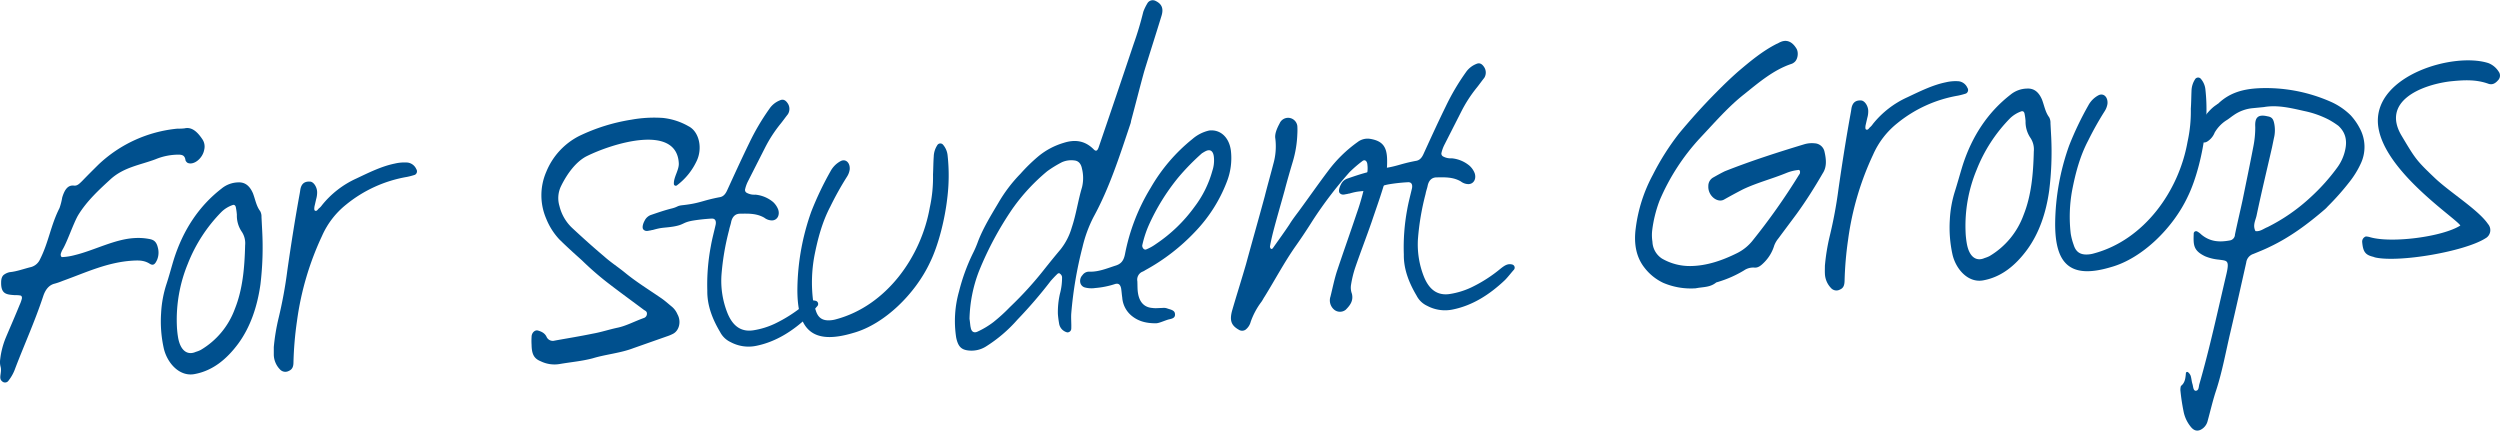
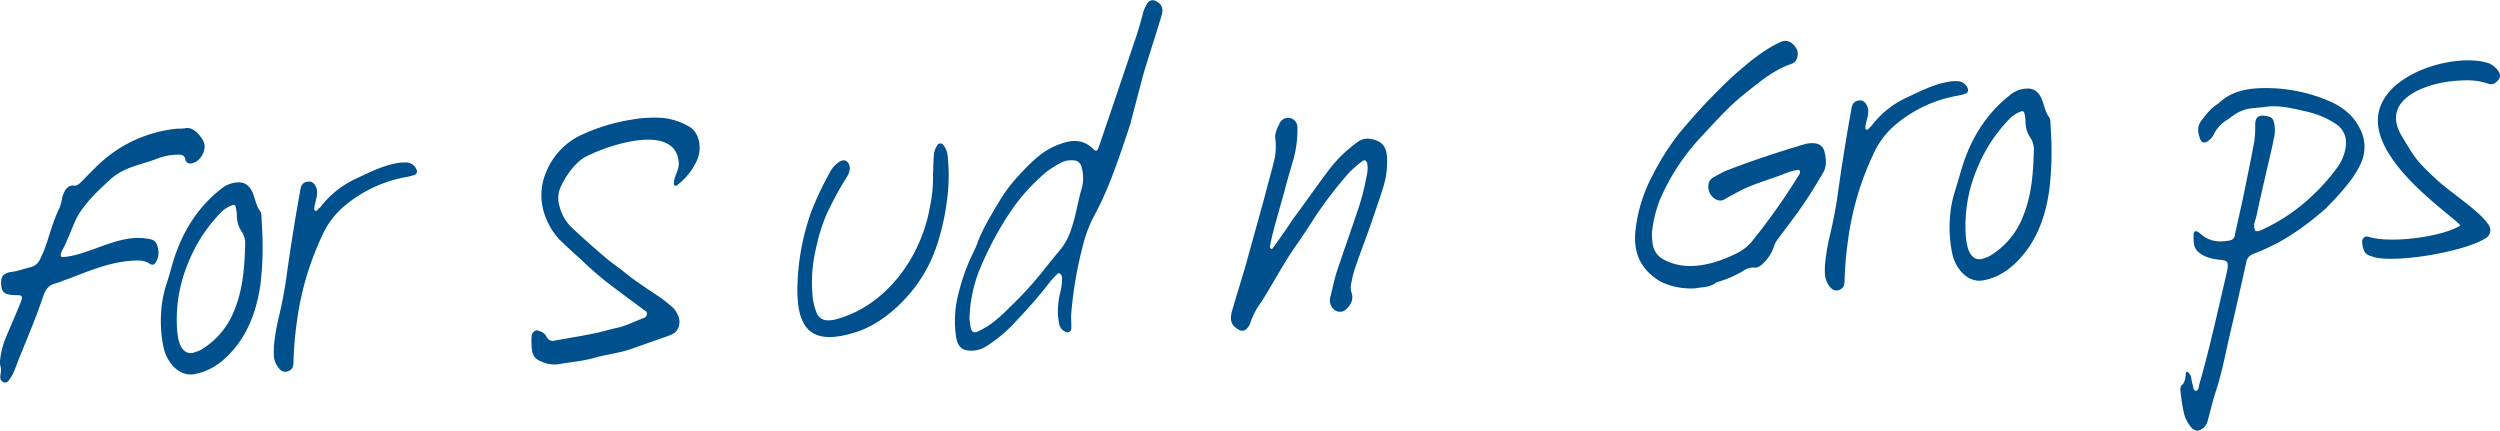
<svg xmlns="http://www.w3.org/2000/svg" width="924.13" height="159.29" viewBox="0 0 924.13 159.29">
  <defs>
    <style>.cls-1{fill:#00508e;}</style>
  </defs>
  <title>tour_maintitle_txt_student</title>
  <g id="レイヤー_2" data-name="レイヤー 2">
    <g id="ヘッダー_フッター" data-name="ヘッダー・フッター">
      <path class="cls-1" d="M68.2,47.45c2.67-.63,4.73,1.23,6.59,4a4.83,4.83,0,0,1,.7,3.89c-.57,3.23-3.87,5.86-6.13,4.87a2,2,0,0,1-.79-.94c-.22-1.83-1.21-2-2.2-2.1a22.31,22.31,0,0,0-8.88,1.7C51.83,61,45.85,61.77,40.92,66.2c-4.1,3.78-8.79,8-12.07,13.41-1.69,2.92-3.92,9.55-5.61,12.46a7.39,7.39,0,0,0-.77,1.76c-.1.5.06,1.1.43,1.21a21.64,21.64,0,0,0,4.76-.75C34.81,92.57,42.45,88.36,49.8,88a21.6,21.6,0,0,1,4.81.24c1.73.28,3.1.58,3.73,3.25A7,7,0,0,1,58.09,96c-.77,1.76-1.48,2.29-2.75,1.49-2.16-1.36-4.24-1.25-6.45-1.13-9.3.61-17,4.33-25.77,7.49a25,25,0,0,1-2.9,1c-2.06.48-3.45,2.15-4.29,4.77C12.85,118.9,9,127.34,5.65,136.11a15.72,15.72,0,0,1-2.47,4.55,1.55,1.55,0,0,1-2.44.25c-1.41-1.15.08-3.19-.53-5.37a6.65,6.65,0,0,1-.14-2.7,30,30,0,0,1,2-7.85c1.42-3.39,3.73-8.67,5.14-12.18a13.12,13.12,0,0,0,.86-2.38c.1-.37.06-1.11-.56-1.2a10.71,10.71,0,0,0-2.09-.13c-3-.22-5.06-.36-5-4.66,0-1.47.36-2.47,1.2-3a5.36,5.36,0,0,1,2-.84c2.69-.26,5.22-1.26,7.89-1.89a5.15,5.15,0,0,0,3.29-2.87C18,89.52,18.73,83.34,22,76.9A23,23,0,0,0,23,73c.84-2.75,2-4.65,4.31-4.4,1.24.18,2.05-.72,3-1.63,2-2.07,4.08-4.15,6.18-6.22a49.26,49.26,0,0,1,29.16-13.2A18.51,18.51,0,0,0,68.2,47.45Z" />
      <path class="cls-1" d="M96.28,105.07c-1.16,8.29-3.72,15.8-8.19,21.93-4.36,5.88-9.54,10.08-16.24,11.29-5.47,1-10-4-11.3-9.48a46.06,46.06,0,0,1-1-13,41.68,41.68,0,0,1,1.9-10.54c1-3,1.78-6,2.72-9.11C67.7,84.83,73.75,76,81.9,69.71A10,10,0,0,1,88,67.42c2.45-.13,4.24,1.13,5.49,4,.85,2.17,1.23,4.73,2.68,6.62a4.14,4.14,0,0,1,.49,2.18c.09,1.72.18,3.56.27,5.27A115.18,115.18,0,0,1,96.28,105.07ZM65.87,125c1,5.11,3.77,6.31,6.53,5.06a10.13,10.13,0,0,0,1.81-.71,29.23,29.23,0,0,0,12.6-15.15c2.93-7.28,3.61-15.42,3.8-23.54a7.67,7.67,0,0,0-1.38-5.21,10.52,10.52,0,0,1-1.67-6.06,22.18,22.18,0,0,0-.39-2.8c-.16-.73-.67-1-1.15-.8a11.07,11.07,0,0,0-4.16,2.55,57.06,57.06,0,0,0-12.4,19.08,54.36,54.36,0,0,0-4.08,22.94A34.67,34.67,0,0,0,65.87,125Z" />
      <path class="cls-1" d="M103,117.5A163,163,0,0,0,106.21,100c1.35-9.41,2.82-18.83,4.54-28.25.1-.5.19-1.12.28-1.74.38-2,1.44-3,3.53-2.88,1.36,0,2.69,2.07,2.67,4a8.91,8.91,0,0,1-.36,2.48l-.6,2.61c-.1.5-.18,1.36.08,1.59.64.46,1.09-.3,1.44-.69A5.7,5.7,0,0,0,119,75.87,34.61,34.61,0,0,1,131.7,66c4.68-2.21,9.34-4.54,14.21-5.53a15.64,15.64,0,0,1,4.77-.38,4.07,4.07,0,0,1,3.2,2.42,1.45,1.45,0,0,1-.51,2.11,25.5,25.5,0,0,1-2.91.77,48.53,48.53,0,0,0-22.55,10.27,30.53,30.53,0,0,0-8.86,11.52,107.65,107.65,0,0,0-9.28,31.57,127.93,127.93,0,0,0-1.29,15.18c0,1.47-.36,2.59-1.68,3.16a2.68,2.68,0,0,1-3.34-.57,8.05,8.05,0,0,1-2.25-5.28c0-1,0-2,0-2.95A75.29,75.29,0,0,1,103,117.5Z" />
      <path class="cls-1" d="M207.4,68.78a10.14,10.14,0,0,0-.59,7.4,16.43,16.43,0,0,0,4.72,8.11c3.87,3.6,7.74,7.09,11.73,10.44,2.45,2.21,5.24,4,7.81,6.1,4.24,3.47,8.68,6.18,13,9.15,1.53,1,2.82,2.19,4.23,3.34a7.33,7.33,0,0,1,2.11,2.84c1.49,2.62.69,6-1.58,7.21a15.36,15.36,0,0,1-2.41,1l-12.3,4.33c-4.82,1.85-10.08,2.25-15,3.74-4,1.07-8.16,1.41-12.17,2.11a11.57,11.57,0,0,1-7.06-1c-2.51-1-3.33-2.65-3.39-6.09a24.18,24.18,0,0,1,0-2.95c0-1.47,1.21-2.64,2.33-2.33s2.5.85,3.19,2.29a2.52,2.52,0,0,0,3,1.44c4.74-.86,9.37-1.6,14.11-2.58,3.05-.53,6.07-1.55,9.22-2.21s6.39-2.42,9.65-3.57a1.65,1.65,0,0,0,1.14-1.66c0-.73-.54-1-1.05-1.29-4.61-3.45-9.2-6.77-13.81-10.34a110.61,110.61,0,0,1-9.14-8c-2.84-2.55-5.68-5.1-8.4-7.79a24.57,24.57,0,0,1-4.82-7.61,21.81,21.81,0,0,1,0-17.32,25.74,25.74,0,0,1,12.21-13.29,69,69,0,0,1,19.21-6A47.32,47.32,0,0,1,245,43.59a24.06,24.06,0,0,1,9.5,3.07c4,2,5.35,8.31,2.9,13.11a23.85,23.85,0,0,1-7.16,8.73.69.69,0,0,1-1.14-.55c-.12-2.45,1.95-5.14,1.82-7.59-.77-14.71-24.47-7.44-34.28-2.51C212.83,59.9,209.62,64.24,207.4,68.78Z" />
-       <path class="cls-1" d="M262.75,91.06c.47-2.72,1.19-5.34,1.79-8,.29-1.49-.24-2.32-1.47-2.26a66.31,66.31,0,0,0-6.84.73c-4.14.71-3.12,1.51-7.38,2.23-3.53.55-3.92.2-7.55,1.25-.37,0-.61.16-1,.18-.85.16-1.7.45-2.48-.37-.52-.58-.22-2,.45-3.21a4.16,4.16,0,0,1,2.58-2.23c2.54-.87,5.07-1.74,7.62-2.36,2.3-.61,1.67-.95,4-1.19,6.35-.7,7.16-1.73,13.48-2.92,1.47-.2,2.27-1.23,2.93-2.74,2.65-5.78,5.29-11.57,8.06-17.25a85.3,85.3,0,0,1,7.45-12.67,8.38,8.38,0,0,1,3.89-3.15c1.2-.56,2.08-.11,2.88,1.07a3.7,3.7,0,0,1,.09,4.05c-.92,1.16-1.72,2.3-2.65,3.46a49.73,49.73,0,0,0-5.79,8.9q-3.18,6.25-6.35,12.5a12.19,12.19,0,0,0-1,2.75,1.2,1.2,0,0,0,.56,1.44,5.88,5.88,0,0,0,3.24.69,12,12,0,0,1,6.53,2.73,7.44,7.44,0,0,1,1.86,2.73c.73,2.17-.4,4.08-2.37,4.06a4.72,4.72,0,0,1-2.75-1c-2.92-1.68-6-1.52-8.93-1.49-1.59,0-2.77.88-3.29,2.87-.18,1.12-.62,2.12-.81,3.24a93,93,0,0,0-2.81,16.61,32.19,32.19,0,0,0,2.21,14c2,4.93,5.16,7.1,9.67,6.37a29,29,0,0,0,7.73-2.37,52.52,52.52,0,0,0,11.06-7.09c1.29-1,2.48-1.85,4.1-1.44a1.2,1.2,0,0,1,.71,1.93c-1.16,1.29-2.19,2.69-3.36,3.86-5.61,5.33-11.91,9.34-19.09,10.83a14,14,0,0,1-9.65-1.34,8.31,8.31,0,0,1-3.88-3.73c-2.83-4.76-4.81-9.82-4.73-15.23A76.13,76.13,0,0,1,262.75,91.06Z" />
      <path class="cls-1" d="M345.16,57.88a8,8,0,0,1,1.26-4.12,1.31,1.31,0,0,1,2.2-.24,7.2,7.2,0,0,1,1.68,4.09,67.88,67.88,0,0,1-.15,15.73c-.84,7.41-3.16,17.12-6.38,23.67-5.41,11.59-16.86,22.88-28.36,26.06-15.36,4.61-20.84-1.36-20.65-16.61a87.7,87.7,0,0,1,5.15-28.28A117.36,117.36,0,0,1,307,63.31a9.13,9.13,0,0,1,3.74-3.75c1.91-1,3.59.67,3.35,3.14A6.69,6.69,0,0,1,313,65.46a114.3,114.3,0,0,0-6.06,10.88c-3,5.69-4.66,11.92-5.92,18.37a53.8,53.8,0,0,0-.51,16,23.7,23.7,0,0,0,1.07,4.12c.74,2.41,2.15,3.45,4.24,3.58a10,10,0,0,0,3.3-.41c18.53-5,31.35-23,34.57-41.25a52,52,0,0,0,1.2-12.23C345,62.31,345,60.09,345.16,57.88Z" />
      <path class="cls-1" d="M391.8,108.62a22.83,22.83,0,0,0,.79-5.93,1.65,1.65,0,0,0-.68-1.44c-.4-.47-.87-.2-1.22.18-.82.79-1.52,1.56-2.22,2.33a170.1,170.1,0,0,1-12.39,14.41,52.7,52.7,0,0,1-11.76,10,10.05,10.05,0,0,1-6.69,1.34c-2.47-.36-3.52-1.66-4.17-4.7a40.05,40.05,0,0,1,1.06-17.13,71.53,71.53,0,0,1,5.05-13.9,38.22,38.22,0,0,0,2-4.65c1.95-5,4.78-9.59,7.49-14.15a54.46,54.46,0,0,1,8.16-10.75,63.33,63.33,0,0,1,6.66-6.49,26.48,26.48,0,0,1,9.2-4.9c4.11-1.33,7.93-1,11.31,2.47.77.7,1.25.43,1.68-.7,4.37-12.76,8.73-25.64,13-38.39a119.68,119.68,0,0,0,3.55-11.86,17.6,17.6,0,0,1,1.44-3,2.29,2.29,0,0,1,3.14-1c2.27,1.11,3,2.79,2.14,5.54-2.1,6.87-4.32,13.74-6.42,20.61-1.65,6-3.17,12.08-4.82,18.19a4.77,4.77,0,0,1-.3,1.24c-3.93,11.75-7.73,23.62-13.56,34.25a48.1,48.1,0,0,0-4.09,11.15A145.55,145.55,0,0,0,396,115.78c-.14,1.85.08,3.8,0,5.64a1.41,1.41,0,0,1-1.52,1.44,4,4,0,0,1-3-3.41,32.94,32.94,0,0,1-.43-3.42A30.16,30.16,0,0,1,391.8,108.62Zm-33,12.3c.21,1.59,1.11,2.28,2.43,1.72a30.91,30.91,0,0,0,6.07-3.64,63.49,63.49,0,0,0,6-5.47,132.2,132.2,0,0,0,13-14.32c1.84-2.31,3.81-4.74,5.77-7.06a23.47,23.47,0,0,0,4.12-8.08c1.6-4.75,2.31-9.95,3.77-14.81a14.42,14.42,0,0,0,0-6.88c-.34-1.83-1.26-2.89-2.74-3.06a8.57,8.57,0,0,0-4.63.62,41.49,41.49,0,0,0-5.48,3.35A72.07,72.07,0,0,0,374.3,77.11a121.52,121.52,0,0,0-12.42,23.13,52.05,52.05,0,0,0-3.5,17.63C358.55,118.84,358.61,120,358.78,120.92Z" />
-       <path class="cls-1" d="M418.14,116.58a9.58,9.58,0,0,1-3.3-6.58c-.17-1.1-.24-2.33-.42-3.42-.32-1.46-1-1.92-2.17-1.61a31.74,31.74,0,0,1-7.42,1.5,9.41,9.41,0,0,1-3.69-.18,2.37,2.37,0,0,1-1.82-1.87,3.1,3.1,0,0,1,.84-2.74,2.91,2.91,0,0,1,2.64-1.25c3.32.07,6.32-1.19,9.46-2.21,2.06-.6,3.1-1.76,3.59-4.25a73.62,73.62,0,0,1,9.52-24.57,64.09,64.09,0,0,1,15.4-18A14.21,14.21,0,0,1,447,48.24c4.15-.46,7.38,2.56,8,7.44a24,24,0,0,1-1.49,11.5,55.09,55.09,0,0,1-11.69,18.43A74.24,74.24,0,0,1,423.4,99.84a6.61,6.61,0,0,1-1.31.69,3.2,3.2,0,0,0-1.67,3.4c.08,1.47,0,2.95.24,4.41.54,3.41,2.36,5.28,5.32,5.5,1.24.18,2.46,0,3.69,0a3.8,3.8,0,0,1,1.73.15c1.12.43,2.85.59,2.93,2.06.21,1.71-1.5,1.8-2.59,2.1-1.82.59-3.49,1.41-4.6,1.35C423.45,119.5,420.58,118.66,418.14,116.58Zm27.17-60.51c-.36.14-.59.4-.95.54a85.88,85.88,0,0,0-8.75,8.93,78.38,78.38,0,0,0-11.09,18,39.68,39.68,0,0,0-2.22,6.87c-.32,1,.6,2.18,1.44,1.77a17.25,17.25,0,0,0,3.58-2,56,56,0,0,0,14.27-13.77,39.09,39.09,0,0,0,6.55-13.24,12.09,12.09,0,0,0,.61-4.7C448.61,55.77,447.34,54.85,445.31,56.07Z" />
      <path class="cls-1" d="M473,45.65a3.41,3.41,0,0,1,5.08-1.5,3.5,3.5,0,0,1,1.48,2.38,24.45,24.45,0,0,1,0,3.07,40.28,40.28,0,0,1-1.68,10.16c-1.05,3.5-2.09,7.11-3,10.6-1.44,5.24-3,10.48-4.34,15.71-.4,1.61-.8,3.36-1.09,5a1.23,1.23,0,0,0,.29.84c.26.24.62.09.85-.29,2.06-2.93,4.12-5.74,6.06-8.67,1-1.65,2.28-3.31,3.43-4.85,3.67-5,7.21-10.08,10.88-14.94a49.11,49.11,0,0,1,10.87-10.64,6.05,6.05,0,0,1,4.48-1.22c4.71.74,6.42,2.86,6.44,8a31.12,31.12,0,0,1-1.55,10.27c-1.26,4.12-2.76,8.25-4.14,12.38-2,5.76-4.19,11.4-6.11,17a39.68,39.68,0,0,0-1.52,6.22,6.47,6.47,0,0,0,.31,3.43c.63,2.67-.76,4.34-2.28,5.89a3.38,3.38,0,0,1-4.42-.14,4.47,4.47,0,0,1-1.23-4.72c.81-3.24,1.49-6.72,2.55-9.84,2.34-7,4.8-13.89,7.14-20.89a86,86,0,0,0,3.69-14,10.37,10.37,0,0,0,.28-3.94c-.07-1.47-1-2.16-1.91-1.38a47.12,47.12,0,0,0-4.7,4.06,149.86,149.86,0,0,0-13.57,17.79c-2,3.17-4.09,6.35-6.26,9.41-4.23,6-7.7,12.57-11.55,18.79-.45.64-.78,1.4-1.24,2a27.35,27.35,0,0,0-3.92,7.33,5.36,5.36,0,0,1-1.93,2.93,2.26,2.26,0,0,1-2.46,0c-2.78-1.58-3.49-3.38-2.46-7.12,1.66-5.74,3.46-11.36,5.12-17.1,2.27-8.35,4.66-16.71,6.92-25.06,1-4,2.16-8,3.18-12a23.68,23.68,0,0,0,.74-9.37C471.14,49.67,471.9,47.67,473,45.65Z" />
-       <path class="cls-1" d="M520.15,77.57c.47-2.72,1.19-5.34,1.79-7.95.29-1.49-.24-2.32-1.47-2.26a64.2,64.2,0,0,0-6.84.73c-4.14.71-3.11,1.51-7.38,2.23-3.53.55-3.91.2-7.54,1.25-.37,0-.61.16-1,.18-.85.16-1.69.45-2.48-.37-.52-.58-.22-1.95.45-3.21a4.15,4.15,0,0,1,2.59-2.23c2.53-.87,5.07-1.74,7.61-2.36,2.31-.61,1.67-.95,4-1.19,6.36-.71,7.16-1.73,13.49-2.92,1.46-.2,2.27-1.23,2.92-2.74,2.65-5.79,5.29-11.58,8.07-17.25a83.9,83.9,0,0,1,7.44-12.67,8.47,8.47,0,0,1,3.89-3.16c1.2-.55,2.08-.1,2.88,1.08a3.68,3.68,0,0,1,.09,4.05c-.92,1.15-1.72,2.3-2.64,3.46a49.77,49.77,0,0,0-5.8,8.9l-6.35,12.49a13,13,0,0,0-1,2.76,1.2,1.2,0,0,0,.57,1.44,5.85,5.85,0,0,0,3.23.69,12,12,0,0,1,6.53,2.73A7.32,7.32,0,0,1,545.11,64c.73,2.17-.4,4.07-2.36,4.06a4.73,4.73,0,0,1-2.76-1c-2.91-1.69-6-1.52-8.92-1.49-1.6,0-2.78.88-3.29,2.87-.19,1.12-.63,2.12-.81,3.24a93.91,93.91,0,0,0-2.82,16.61,32.34,32.34,0,0,0,2.21,14c2,4.93,5.16,7.1,9.67,6.37a29.09,29.09,0,0,0,7.74-2.37,52.46,52.46,0,0,0,11.05-7.09c1.3-1,2.48-1.85,4.1-1.44a1.2,1.2,0,0,1,.72,1.93c-1.16,1.28-2.19,2.69-3.36,3.86-5.62,5.33-11.92,9.34-19.09,10.82a14,14,0,0,1-9.65-1.33,8.22,8.22,0,0,1-3.88-3.73c-2.83-4.77-4.82-9.82-4.73-15.23A76.14,76.14,0,0,1,520.15,77.57Z" />
      <path class="cls-1" d="M614.81,104.55a19,19,0,0,1-7.06-5.77c-3.17-4.13-3.8-9.26-3.09-14.46A56.11,56.11,0,0,1,611,64.58a92.76,92.76,0,0,1,9.76-15.37c4.39-5.27,8.92-10.3,13.59-15,2.68-2.72,5.37-5.32,8.19-7.8,4.47-3.8,9.06-7.6,14.21-10.2.48-.15,1-.54,1.44-.69,2.28-1,4.29-.1,5.77,2.28,1.06,1.54.6,4.39-.83,5.32a3,3,0,0,1-1.07.55c-6.4,2.18-11.7,6.63-17.24,11.1-5.9,4.61-11,10.53-16.23,16.08a79.93,79.93,0,0,0-15.12,23.28,47.22,47.22,0,0,0-2.74,11.07,15.93,15.93,0,0,0,.1,4.18,7.77,7.77,0,0,0,3.52,6.2,20.49,20.49,0,0,0,10.59,2.76c6-.07,11.8-2.09,17.31-4.84a17.05,17.05,0,0,0,5.42-4.34,237.31,237.31,0,0,0,17.39-24.62,1.1,1.1,0,0,0,.32-.87c.1-.5-.3-1-.66-.83a16.16,16.16,0,0,0-4.13,1c-5.41,2.24-11,3.64-16.26,6.13-2.39,1.23-4.66,2.46-7.05,3.81s-6-1.41-5.79-5a3.53,3.53,0,0,1,1.8-3.17c1.44-.81,2.87-1.62,4.3-2.31,9.63-3.82,19.54-7,29.46-10a9.9,9.9,0,0,1,3.79-.32,3.89,3.89,0,0,1,3.6,3.13c.64,2.79.91,5.6-.69,8-3,5.19-6.21,10.27-9.65,15-2.18,2.94-4.48,6-6.66,8.95a9.66,9.66,0,0,0-1.58,2.66A14.86,14.86,0,0,1,652.12,97c-1.16,1.16-2.22,2.08-3.7,1.91a6,6,0,0,0-3.76,1.06,41.54,41.54,0,0,1-9.36,4.17c-.36.15-.85.17-1.09.43-2.24,1.71-4.71,1.47-7.38,2A26,26,0,0,1,614.81,104.55Z" />
      <path class="cls-1" d="M676.32,87.45A162.67,162.67,0,0,0,679.58,70c1.35-9.4,2.82-18.82,4.54-28.24.1-.5.19-1.12.28-1.74.38-2,1.44-3,3.53-2.89,1.36.06,2.69,2.07,2.67,4a8.56,8.56,0,0,1-.36,2.48l-.6,2.61c-.1.5-.18,1.36.08,1.59.64.46,1.09-.3,1.44-.69a5.7,5.7,0,0,0,1.16-1.29,34.61,34.61,0,0,1,12.75-9.88c4.68-2.21,9.35-4.54,14.21-5.53a15.64,15.64,0,0,1,4.77-.38,4.07,4.07,0,0,1,3.2,2.41,1.46,1.46,0,0,1-.51,2.12,27.58,27.58,0,0,1-2.9.77A48.52,48.52,0,0,0,701.28,45.6a30.53,30.53,0,0,0-8.86,11.52,107.35,107.35,0,0,0-9.28,31.57,127.77,127.77,0,0,0-1.29,15.17c-.05,1.48-.36,2.6-1.68,3.16a2.67,2.67,0,0,1-3.34-.56,8.06,8.06,0,0,1-2.25-5.29c-.05-1,0-2,0-2.94A75.29,75.29,0,0,1,676.32,87.45Z" />
      <path class="cls-1" d="M757.49,70.42c-1.16,8.29-3.71,15.79-8.19,21.92-4.35,5.88-9.54,10.09-16.23,11.3-5.48,1-10-4-11.31-9.48a46.46,46.46,0,0,1-1-13,41.53,41.53,0,0,1,1.91-10.54c.94-3,1.77-6,2.71-9.11,3.58-11.37,9.63-20.16,17.78-26.49a9.93,9.93,0,0,1,6.14-2.28c2.45-.13,4.24,1.12,5.5,4,.85,2.16,1.23,4.72,2.68,6.61a4.25,4.25,0,0,1,.48,2.19c.09,1.71.19,3.55.28,5.27A115.22,115.22,0,0,1,757.49,70.42Zm-30.4,19.89c1,5.11,3.77,6.32,6.53,5.07a10.84,10.84,0,0,0,1.8-.71A29.25,29.25,0,0,0,748,79.51c2.93-7.28,3.61-15.42,3.8-23.54a7.68,7.68,0,0,0-1.38-5.21,10.57,10.57,0,0,1-1.67-6,20.86,20.86,0,0,0-.39-2.81c-.16-.73-.66-.95-1.15-.8a11.5,11.5,0,0,0-4.16,2.55,56.88,56.88,0,0,0-12.39,19.08,54.08,54.08,0,0,0-4.08,22.94A31.52,31.52,0,0,0,727.09,90.31Z" />
-       <path class="cls-1" d="M810.1,33.51a8.19,8.19,0,0,1,1.26-4.12,1.32,1.32,0,0,1,2.2-.24,7.14,7.14,0,0,1,1.69,4.09A67.33,67.33,0,0,1,815.09,49c-.84,7.42-3.16,17.12-6.38,23.67-5.41,11.59-16.86,22.88-28.36,26.06-15.36,4.62-20.83-1.36-20.65-16.61a88,88,0,0,1,5.15-28.28A116.63,116.63,0,0,1,771.94,39a9.07,9.07,0,0,1,3.73-3.76c1.92-1,3.6.67,3.36,3.14A6.91,6.91,0,0,1,778,41.09,116.64,116.64,0,0,0,771.88,52c-3,5.69-4.66,11.92-5.91,18.37a54.15,54.15,0,0,0-.52,16,22.86,22.86,0,0,0,1.08,4.12c.74,2.42,2.14,3.45,4.24,3.58a10,10,0,0,0,3.3-.41c18.53-5,31.34-23,34.56-41.25a52,52,0,0,0,1.21-12.23C810,37.94,810,35.72,810.1,33.51Z" />
      <path class="cls-1" d="M832.56,40a14.63,14.63,0,0,0-6.87,2.57c-1,.66-1.89,1.45-2.85,2A13.43,13.43,0,0,0,818.66,49a6.82,6.82,0,0,1-2.78,3.34c-1.19.67-2.07.35-2.63-1.09-.86-2.29-1.1-4.49.39-6.53,1.73-2.18,3.33-4.48,5.71-6a2.73,2.73,0,0,1,.59-.4c4.33-4.16,9.42-5.41,14.94-5.7a59.22,59.22,0,0,1,26.42,4.88,24.63,24.63,0,0,1,7.64,5.13,22,22,0,0,1,3.32,4.74,14.43,14.43,0,0,1,.33,13.25,33.34,33.34,0,0,1-4.08,6.6,95.3,95.3,0,0,1-8.12,9.15,8.54,8.54,0,0,1-1,1c-6.35,5.49-13,10.38-20.28,13.83-2,1-4.09,1.82-6.13,2.66a3.85,3.85,0,0,0-2.66,3.21c-1.89,8.45-3.78,16.91-5.79,25.49-1.71,7.21-3,14.53-5.26,21.53-1.27,3.75-2.17,7.73-3.2,11.47a4.94,4.94,0,0,1-2.65,3.33c-1.57.7-2.71,0-3.63-1.16a12.81,12.81,0,0,1-2.63-5.64c-.49-2.43-.87-4.86-1.12-7.31a4.83,4.83,0,0,1,.14-2.1c1.53-1.18,1.69-2.91,1.84-4.76a.49.49,0,0,1,.84-.29,3.19,3.19,0,0,1,.93,1.3c.3,1,.35,2.07.65,3s.24,2.32,1.12,2.52c1.35,0,1.14-1.53,1.46-2.53,3.85-13.35,6.81-27.14,10-40.7,1.2-5.22.12-4.8-2.86-5.25a17.23,17.23,0,0,1-5-1.22c-4.41-2.1-4.4-4.19-4.25-8.37a.88.88,0,0,1,1.31-.81,7.34,7.34,0,0,1,1.53,1.15c3.34,2.77,6.91,2.83,10.56,2.15a2.24,2.24,0,0,0,1.85-2.19c.88-4.22,1.89-8.45,2.78-12.55,1.37-6.71,2.74-13.29,4-19.87a36,36,0,0,0,.72-7.28c-.16-2.94.48-4.94,4.46-4,1.73.27,2.26,1,2.61,3a12.4,12.4,0,0,1,0,4.3c-.3,1.37-.59,2.86-.88,4.23-1.9,8.33-3.92,16.66-5.69,25.11-.39,1.86-1.53,3.64-.43,5.8,1.73.27,3-.9,4.47-1.47a67.78,67.78,0,0,0,15.88-11,73.64,73.64,0,0,0,9.75-10.83,17,17,0,0,0,3.09-6.79c.79-3.61,0-6.51-2.55-8.84a31,31,0,0,0-3.56-2.27,35.4,35.4,0,0,0-9.14-3.2c-4.85-1.1-9.83-2.31-14.82-1.44Z" />
      <path class="cls-1" d="M923.62,26.45a2.45,2.45,0,0,1-.2,3.21c-1,1.16-2.12,1.83-3.62,1.29-4.76-1.72-9.53-1.34-14.29-.85-11.11,1.45-25,7.58-17.88,19.86,5.25,8.81,5.52,9.29,12.5,15.93,5.69,5.35,16,11.69,19.56,16.91a3.44,3.44,0,0,1-1,5.33c-7.61,4.82-31.71,9-40.66,7.05-.25-.11-.5-.1-.62-.22-3-.7-3.91-1.76-4.23-5.55a2,2,0,0,1,1.37-2,6,6,0,0,1,1.61.29c8,2.28,26.78-.18,33.31-4.33C908,80.71,880.06,62.64,879,45.5c-1-17.76,28.11-26.29,40.85-22.17A7.81,7.81,0,0,1,923.62,26.45Z" />
    </g>
  </g>
</svg>